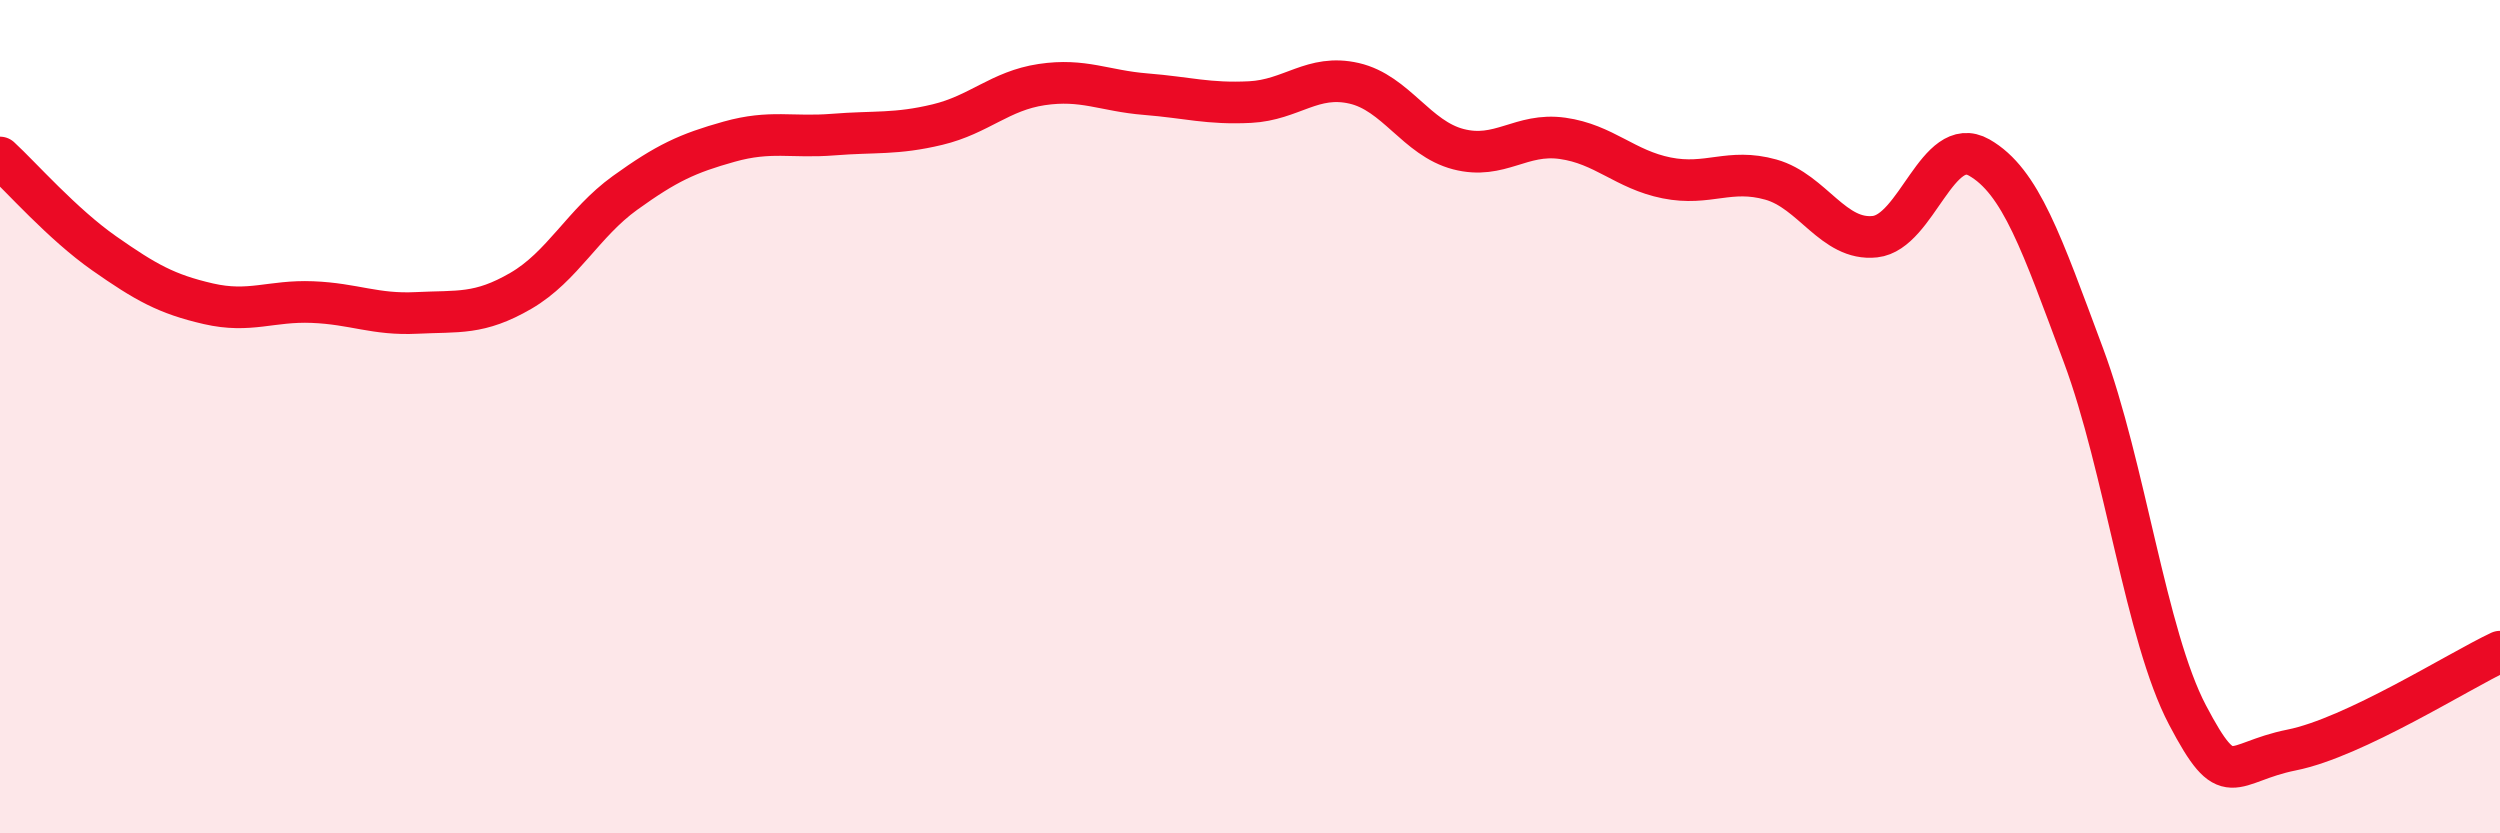
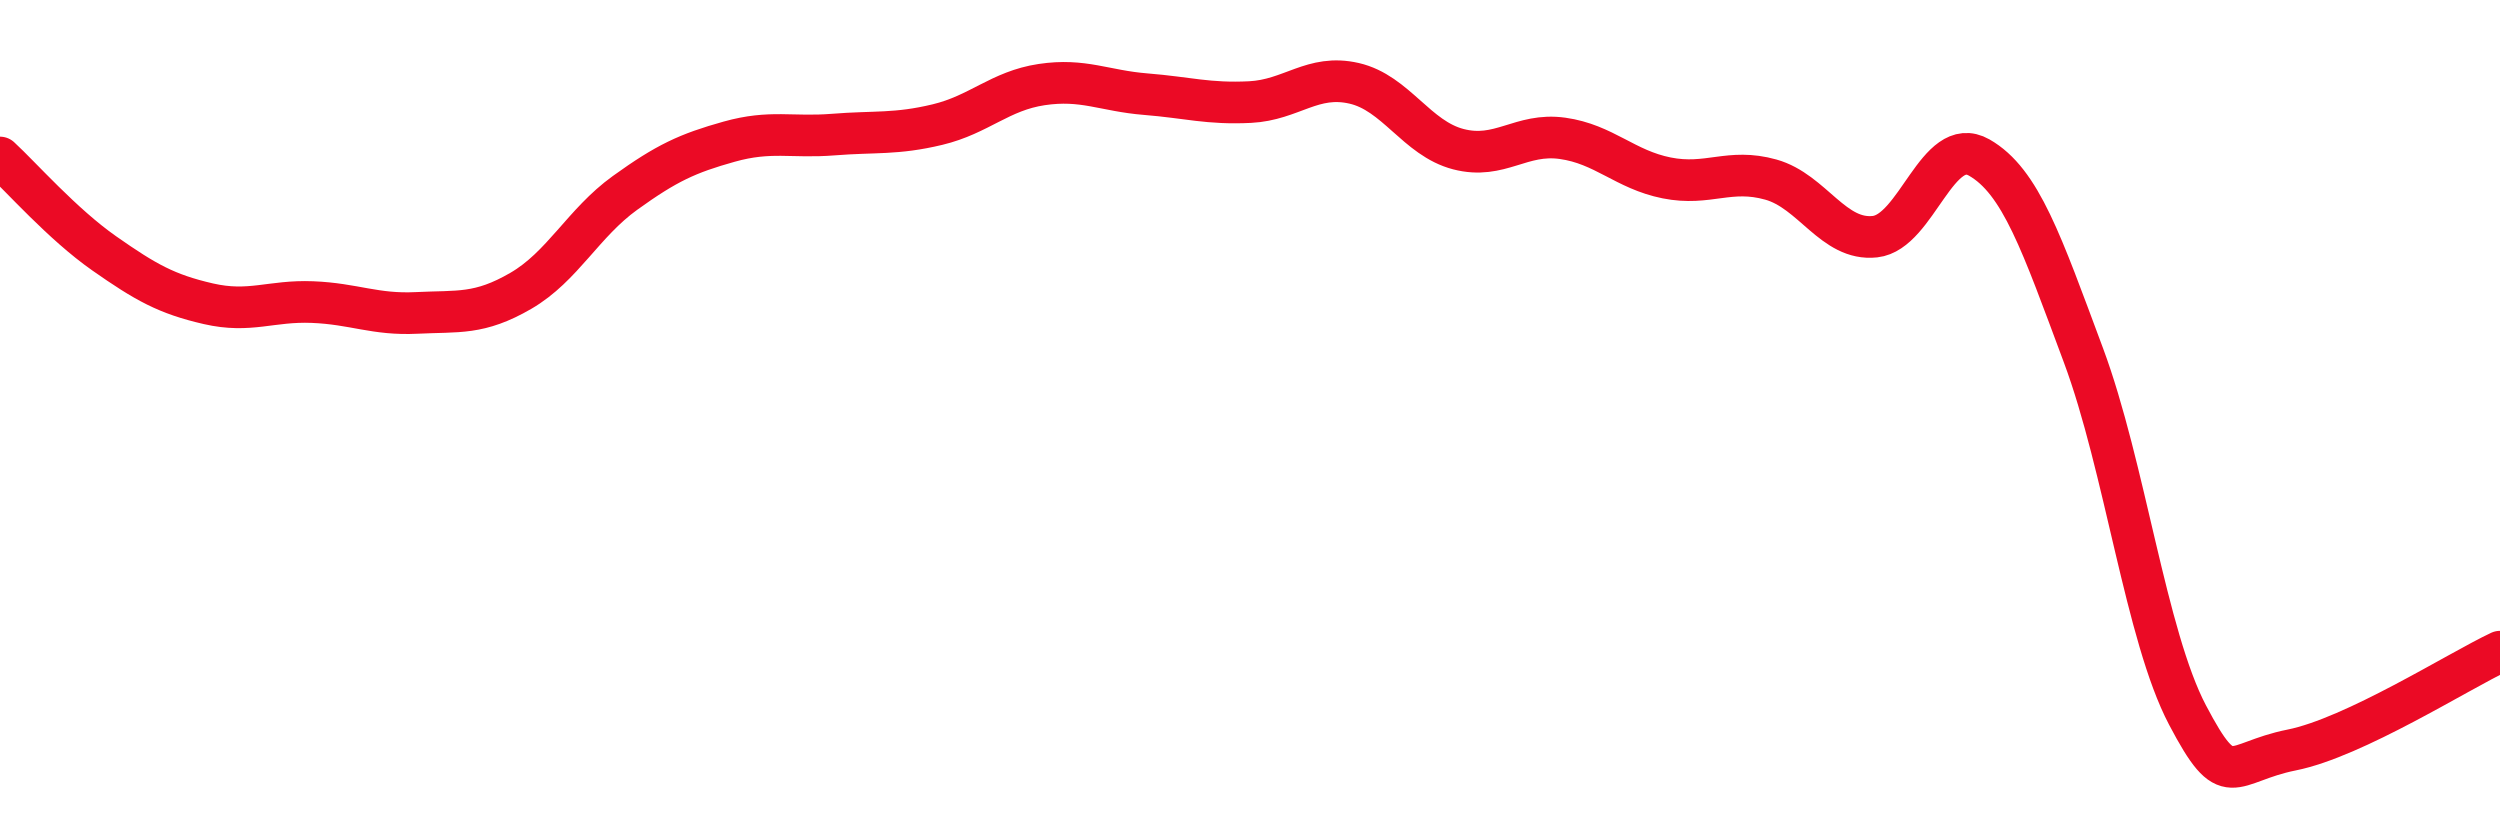
<svg xmlns="http://www.w3.org/2000/svg" width="60" height="20" viewBox="0 0 60 20">
-   <path d="M 0,3.78 C 0.5,4.24 1.5,5.38 2.5,6.08 C 3.5,6.78 4,7.06 5,7.29 C 6,7.52 6.5,7.21 7.5,7.25 C 8.5,7.29 9,7.56 10,7.51 C 11,7.46 11.5,7.56 12.5,6.98 C 13.5,6.4 14,5.35 15,4.63 C 16,3.91 16.5,3.68 17.5,3.4 C 18.5,3.12 19,3.31 20,3.23 C 21,3.15 21.5,3.23 22.5,2.99 C 23.5,2.75 24,2.18 25,2.03 C 26,1.88 26.5,2.18 27.5,2.26 C 28.5,2.34 29,2.5 30,2.45 C 31,2.4 31.5,1.77 32.5,2 C 33.5,2.23 34,3.32 35,3.58 C 36,3.84 36.5,3.18 37.5,3.32 C 38.5,3.46 39,4.07 40,4.27 C 41,4.47 41.5,4.03 42.5,4.31 C 43.5,4.59 44,5.79 45,5.68 C 46,5.57 46.5,3.21 47.5,3.78 C 48.5,4.35 49,5.84 50,8.52 C 51,11.2 51.5,15.26 52.5,17.16 C 53.5,19.06 53.5,18.3 55,18 C 56.5,17.7 59,16.11 60,15.64L60 20L0 20Z" fill="#EB0A25" opacity="0.1" stroke-linecap="round" stroke-linejoin="round" />
  <path d="M 0,3.78 C 0.5,4.24 1.5,5.38 2.5,6.08 C 3.5,6.78 4,7.06 5,7.29 C 6,7.52 6.5,7.21 7.5,7.25 C 8.5,7.29 9,7.56 10,7.51 C 11,7.46 11.5,7.56 12.5,6.98 C 13.5,6.4 14,5.35 15,4.63 C 16,3.91 16.5,3.68 17.5,3.4 C 18.5,3.12 19,3.31 20,3.23 C 21,3.15 21.5,3.23 22.5,2.99 C 23.5,2.75 24,2.18 25,2.03 C 26,1.88 26.5,2.18 27.5,2.26 C 28.5,2.34 29,2.5 30,2.45 C 31,2.4 31.5,1.77 32.5,2 C 33.5,2.23 34,3.32 35,3.58 C 36,3.84 36.5,3.18 37.5,3.32 C 38.5,3.46 39,4.07 40,4.27 C 41,4.47 41.5,4.03 42.5,4.31 C 43.5,4.59 44,5.79 45,5.68 C 46,5.57 46.5,3.21 47.5,3.78 C 48.5,4.35 49,5.84 50,8.52 C 51,11.2 51.5,15.26 52.5,17.16 C 53.5,19.06 53.5,18.3 55,18 C 56.5,17.7 59,16.11 60,15.64" stroke="#EB0A25" stroke-width="1" fill="none" stroke-linecap="round" stroke-linejoin="round" />
</svg>